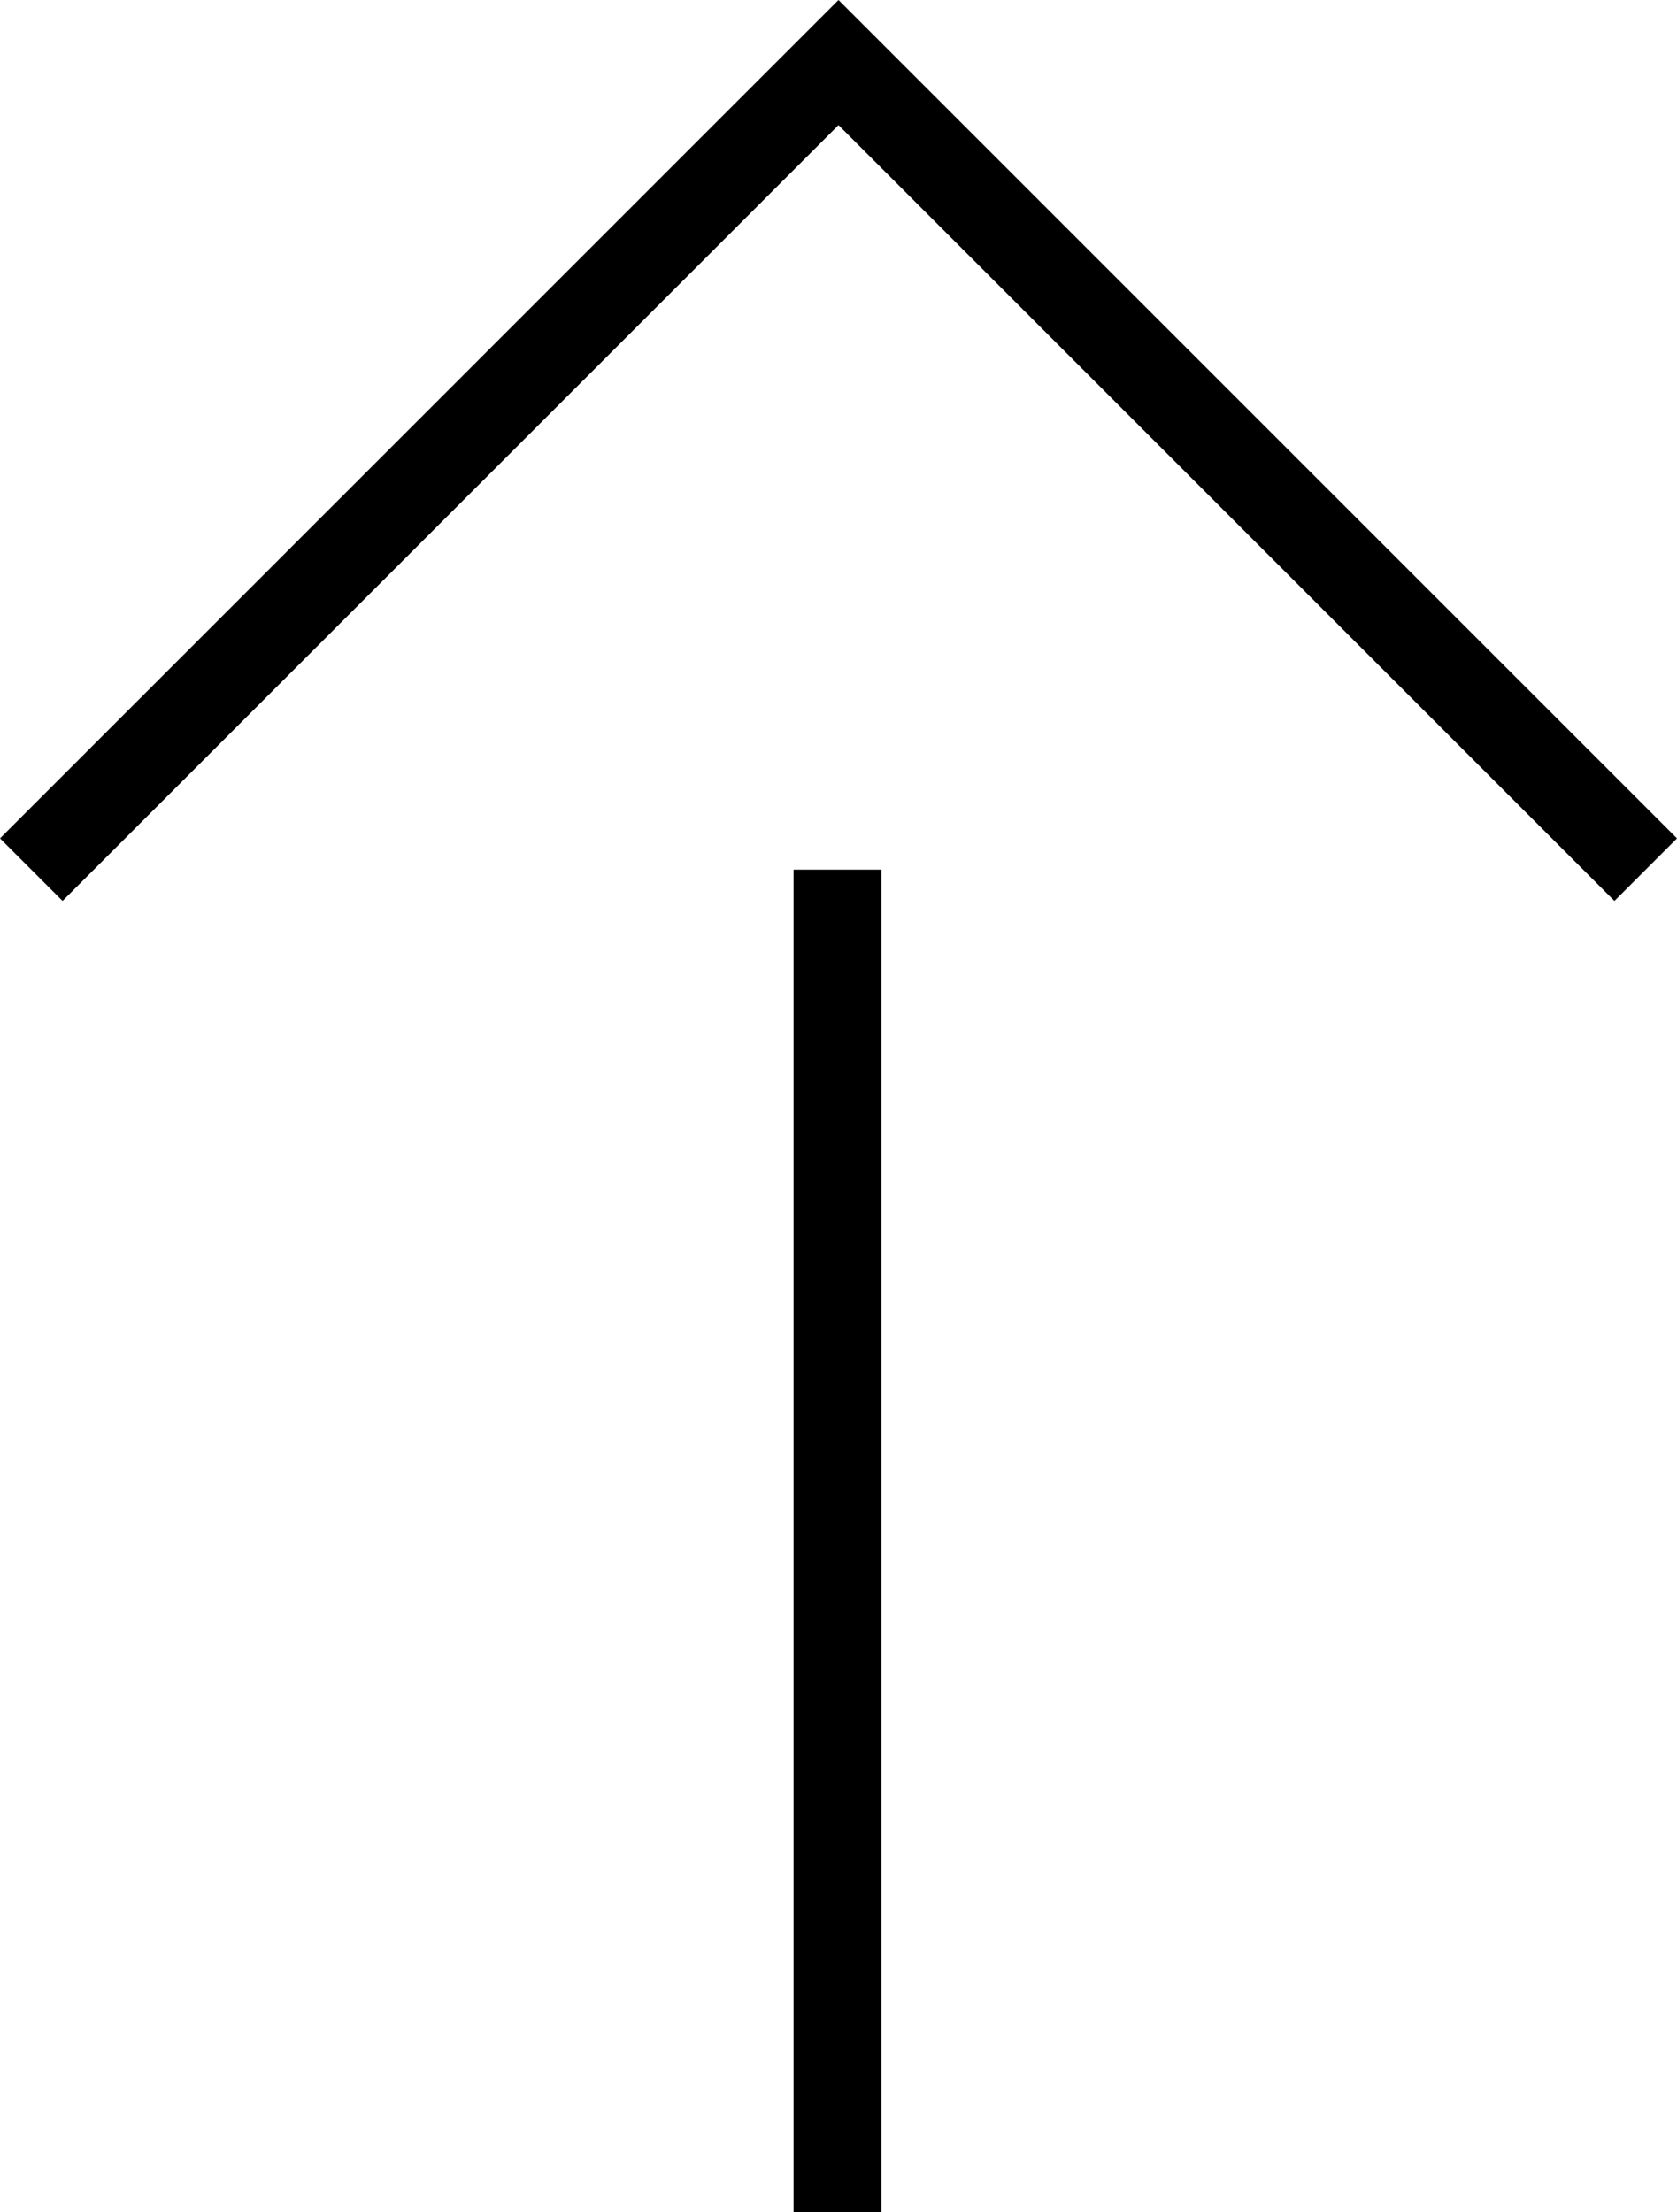
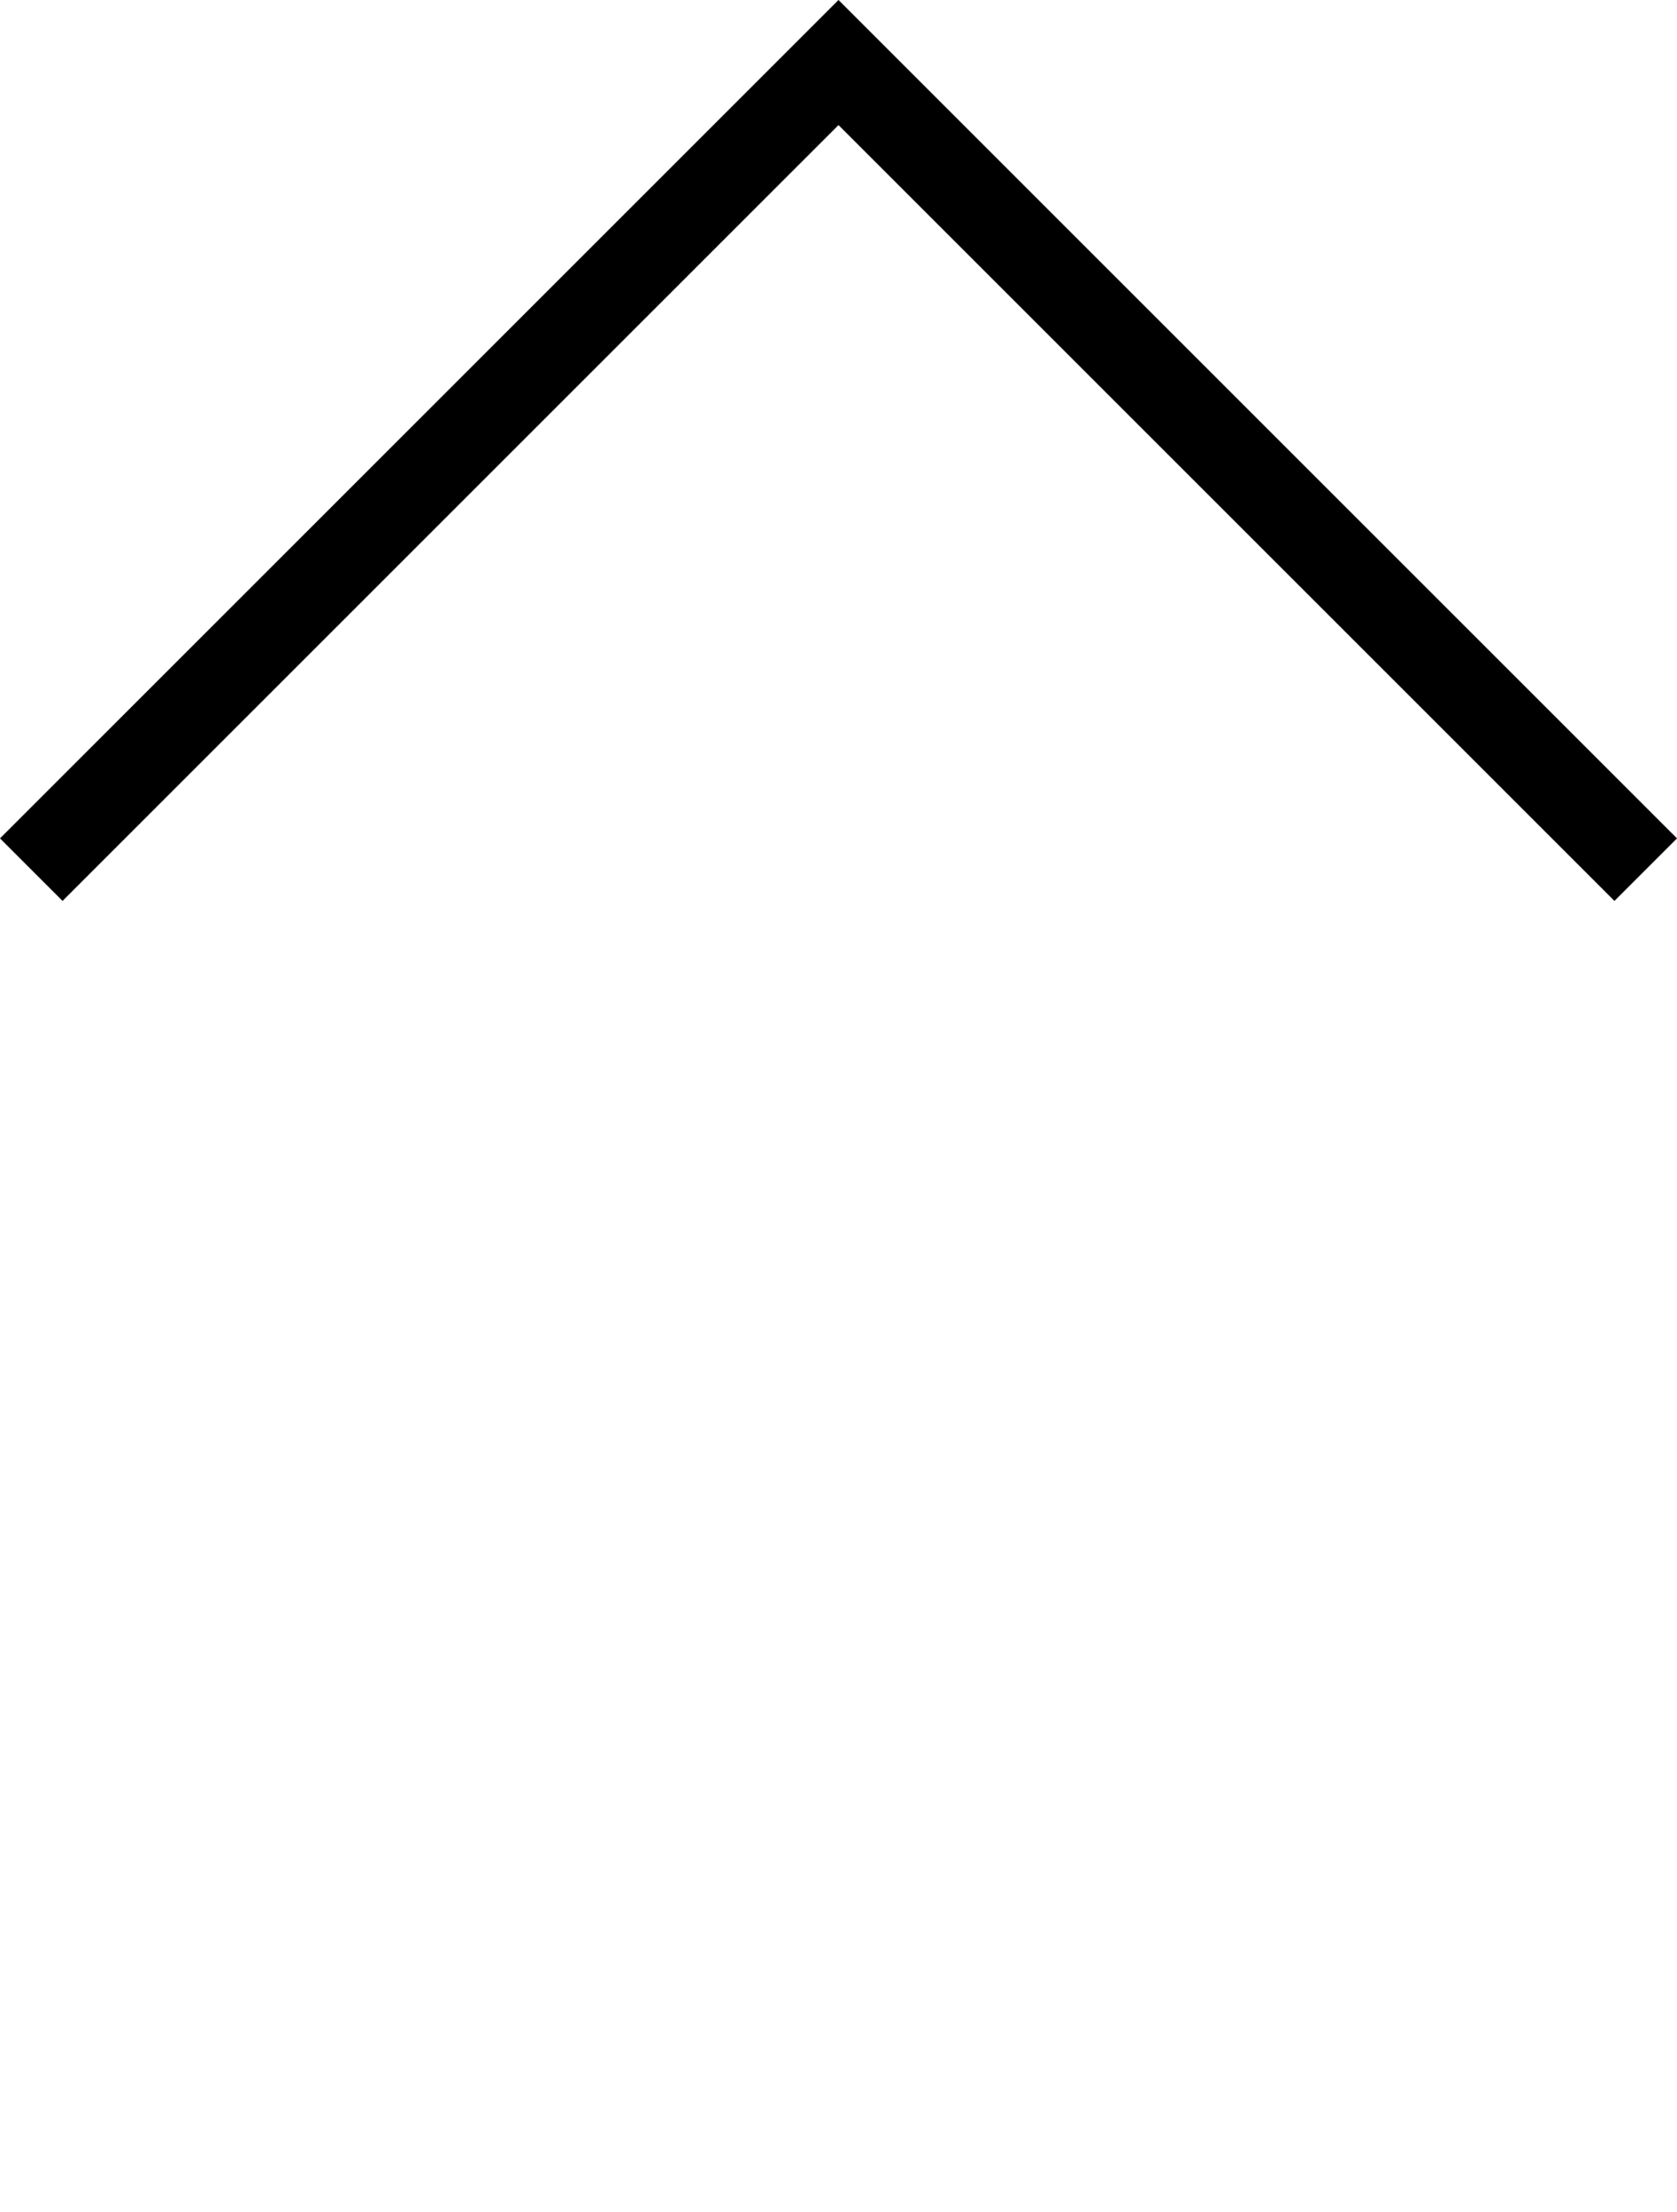
<svg xmlns="http://www.w3.org/2000/svg" version="1.1" id="Ebene_1" x="0px" y="0px" viewBox="0 0 85.8 113.2" style="enable-background:new 0 0 85.8 113.2;" xml:space="preserve">
  <g>
-     <rect x="40.6" y="44.5" width="4.5" height="68.7" />
-   </g>
+     </g>
  <g>
    <polygon points="42.9,0 85.8,42.9 82.6,46.1 42.9,6.4 3.2,46.1 0,42.9  " />
  </g>
</svg>